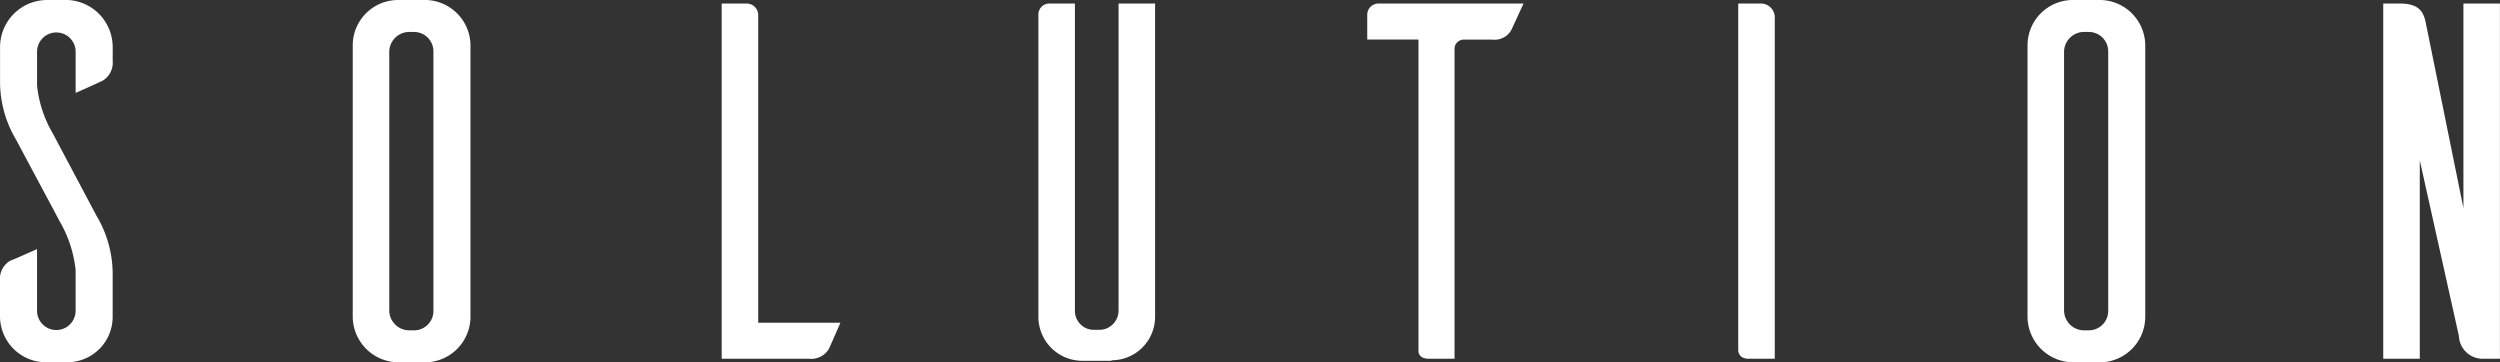
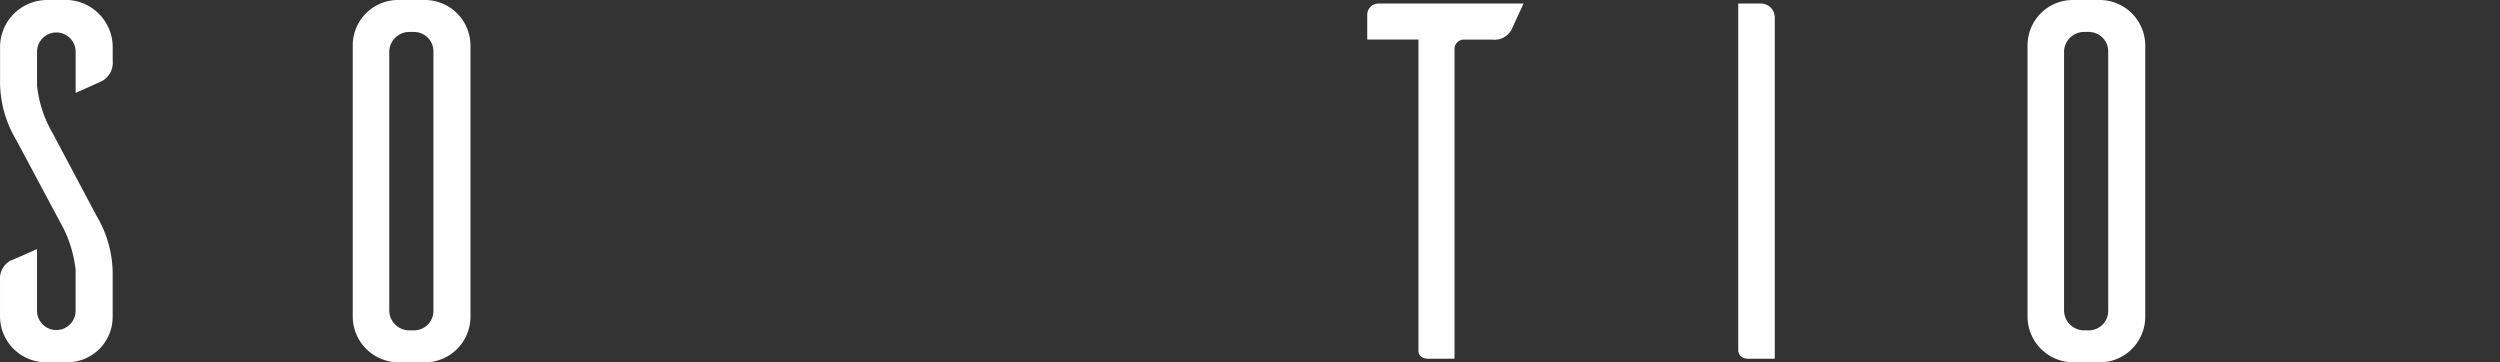
<svg xmlns="http://www.w3.org/2000/svg" width="262.081" height="37.982" viewBox="0 0 262.081 37.982">
  <rect x="0" y="0" width="262.081" height="37.982" fill="#333333" stroke="none" />
  <g id="グループ_529" data-name="グループ 529" transform="translate(-941.294 -422.012)">
    <path id="パス_849" data-name="パス 849" d="M949.223,431.745v-4.308a2.022,2.022,0,1,0-4.044,0V431a12.5,12.5,0,0,0,1.649,5l4.576,8.618a11.931,11.931,0,0,1,1.7,5.9v4.735a4.756,4.756,0,0,1-4.787,4.735h-2.393a4.833,4.833,0,0,1-4.629-4.735v-3.831a2.184,2.184,0,0,1,1.064-2.074c.318-.106,1.862-.8,2.818-1.224v6.49a2.022,2.022,0,1,0,4.044-.053v-4.255a12.883,12.883,0,0,0-1.649-5.054L943,436.693a11.943,11.943,0,0,1-1.7-5.9v-3.831a4.939,4.939,0,0,1,4.787-4.947h2.394a4.949,4.949,0,0,1,4.627,4.947V428.4a2.19,2.19,0,0,1-1.063,2.075C951.722,430.63,950.234,431.321,949.223,431.745Z" transform="translate(0 0)" fill="#fff" />
    <path id="パス_850" data-name="パス 850" d="M975.418,422.012a4.793,4.793,0,0,1,4.629,4.734v28.566a4.788,4.788,0,0,1-4.629,4.682h-2.926a4.816,4.816,0,0,1-4.787-4.682V426.746a4.756,4.756,0,0,1,4.787-4.734Zm-1.277,34.63a2.033,2.033,0,0,0,2.022-2.075v-27.13a2.033,2.033,0,0,0-2.022-2.075h-.585a2.1,2.1,0,0,0-2.022,2.075v27.13a2.1,2.1,0,0,0,2.022,2.075Z" transform="translate(10.568 0)" fill="#fff" />
-     <path id="パス_851" data-name="パス 851" d="M1007.778,455.738c-.426.958-1.064,2.447-1.224,2.767a2.169,2.169,0,0,1-2.075,1.011h-9.15V422.277h2.66a1.216,1.216,0,0,1,1.169,1.17v32.291Z" transform="translate(21.621 0.106)" fill="#fff" />
-     <path id="パス_852" data-name="パス 852" d="M1031.277,455.153a4.561,4.561,0,0,1-4.574,4.521v.053h-2.926a4.61,4.61,0,0,1-4.734-4.574V423.341a1.153,1.153,0,0,1,1.117-1.064h2.712v32.184a1.976,1.976,0,0,0,1.968,2.022h.585a2.022,2.022,0,0,0,2.022-2.022V422.277h3.829Z" transform="translate(31.109 0.106)" fill="#fff" />
    <path id="パス_853" data-name="パス 853" d="M1058.774,425.044a2.015,2.015,0,0,1-2.022,1.011h-2.978a.982.982,0,0,0-.959.9v32.557H1050.1c-.9,0-1.064-.532-1.064-.8V426.054h-5.372v-2.607a1.181,1.181,0,0,1,1.169-1.17h15.215Z" transform="translate(40.961 0.106)" fill="#fff" />
    <path id="パス_854" data-name="パス 854" d="M1073.731,422.277a1.459,1.459,0,0,1,1.543,1.49v35.749h-2.713c-.9,0-1.064-.532-1.117-.8V422.277Z" transform="translate(52.074 0.106)" fill="#fff" />
    <path id="パス_855" data-name="パス 855" d="M1100.816,422.012a4.792,4.792,0,0,1,4.629,4.734v28.566a4.785,4.785,0,0,1-4.629,4.682h-2.926a4.815,4.815,0,0,1-4.786-4.682V426.746a4.755,4.755,0,0,1,4.786-4.734Zm-1.277,34.63a2.034,2.034,0,0,0,2.023-2.075v-27.13a2.034,2.034,0,0,0-2.023-2.075h-.585a2.1,2.1,0,0,0-2.021,2.075v27.13a2.1,2.1,0,0,0,2.021,2.075Z" transform="translate(60.741 0)" fill="#fff" />
-     <path id="パス_856" data-name="パス 856" d="M1130.221,459.516a2.494,2.494,0,0,1-2.554-2.394l-4.1-18.406v20.8h-3.831V422.277h1.756c2.128,0,2.5,1.012,2.713,2.075l3.936,19.364V422.277h3.829v37.239Z" transform="translate(71.399 0.106)" fill="#fff" />
  </g>
</svg>